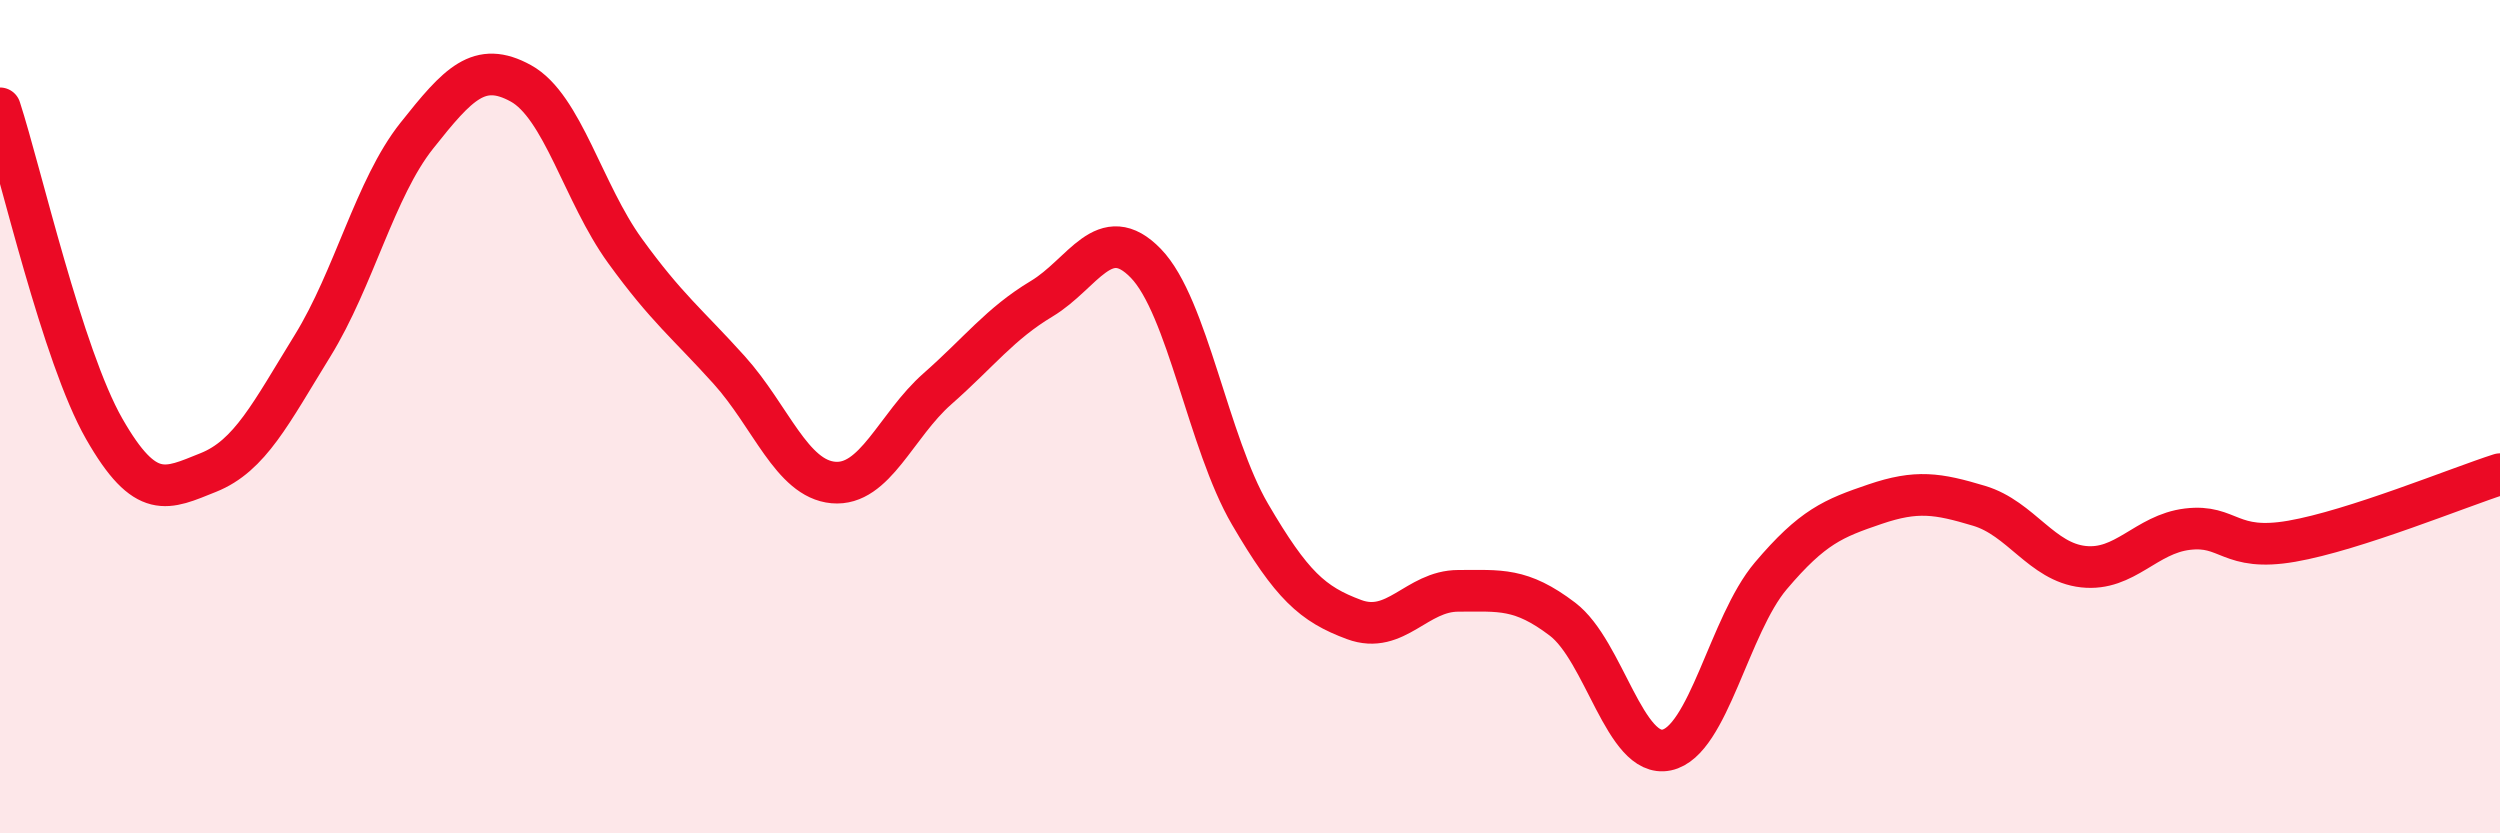
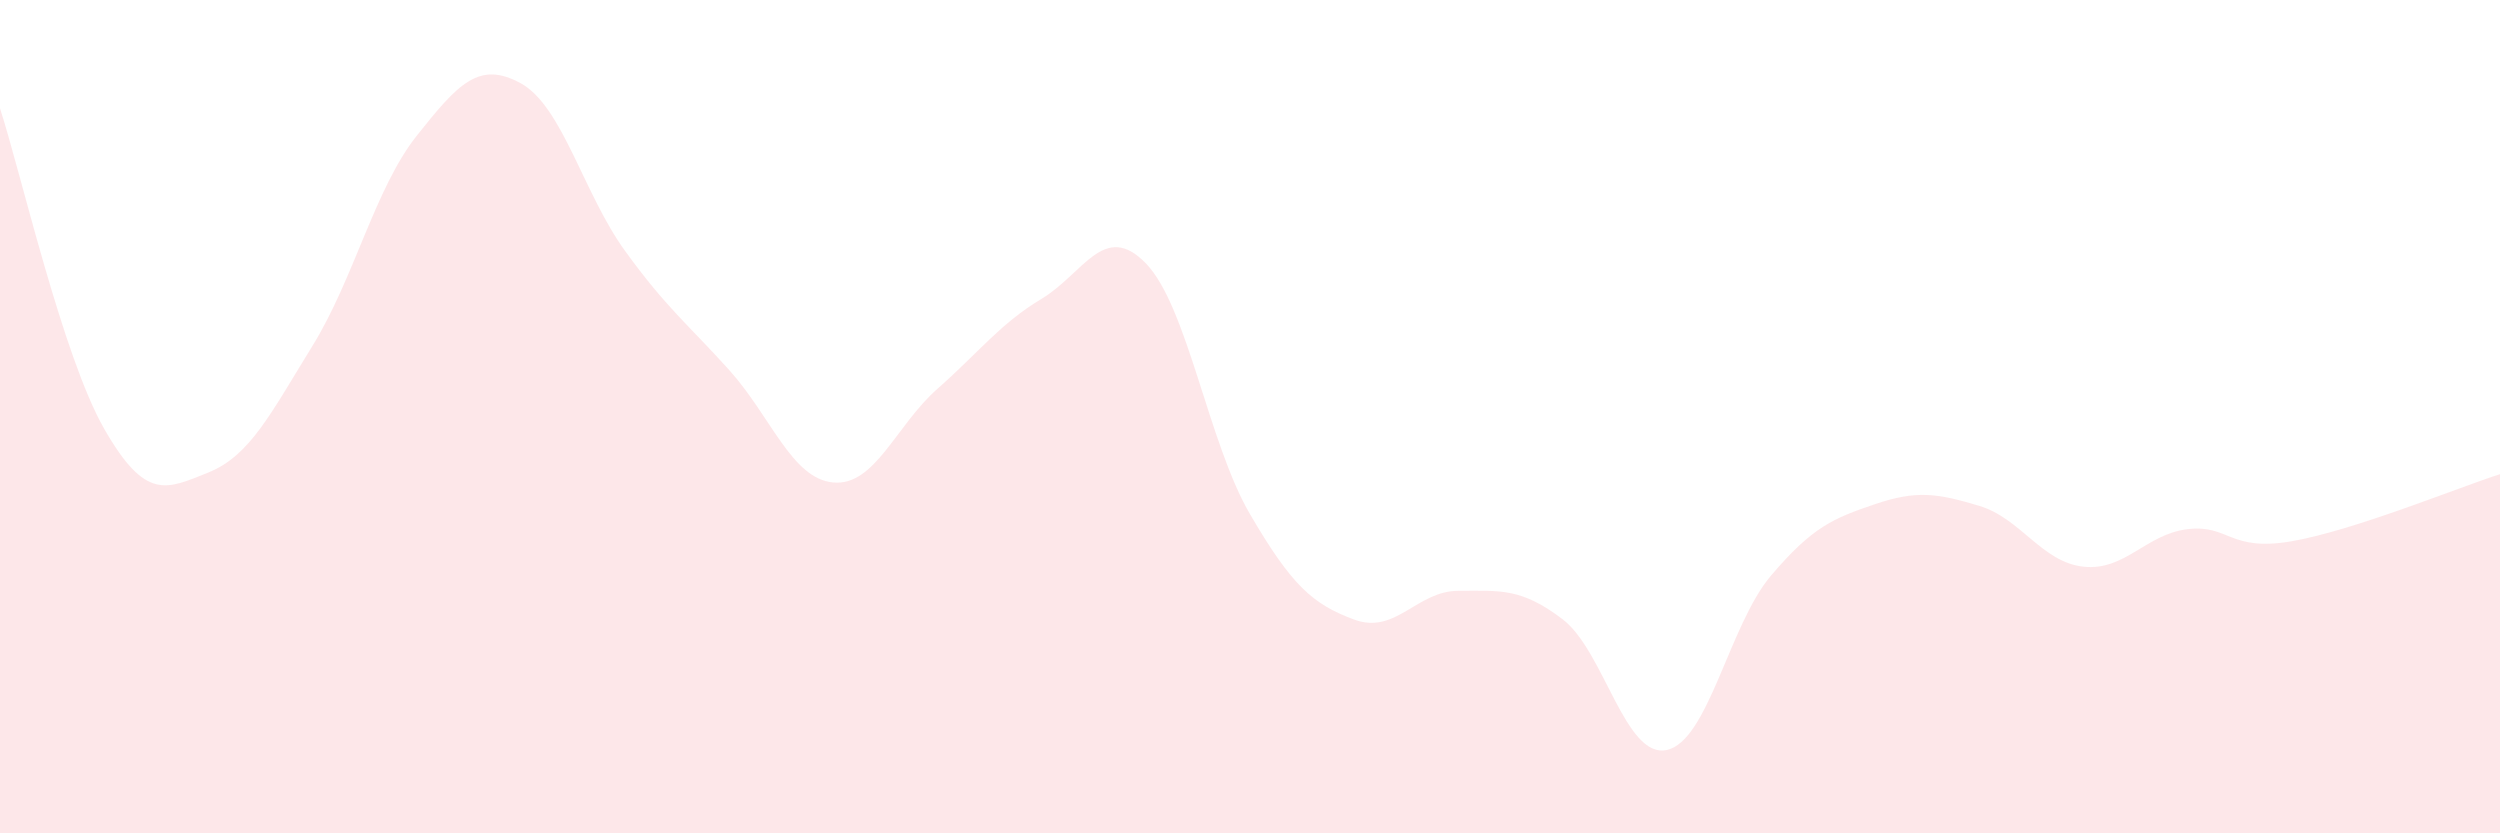
<svg xmlns="http://www.w3.org/2000/svg" width="60" height="20" viewBox="0 0 60 20">
  <path d="M 0,2.6 C 0.5,4.14 1.5,8.54 2.5,10.29 C 3.5,12.04 4,11.74 5,11.34 C 6,10.94 6.5,9.92 7.5,8.3 C 8.5,6.68 9,4.52 10,3.26 C 11,2 11.5,1.45 12.5,2 C 13.5,2.55 14,4.64 15,6.02 C 16,7.4 16.5,7.77 17.5,8.88 C 18.5,9.99 19,11.49 20,11.58 C 21,11.67 21.5,10.21 22.5,9.33 C 23.5,8.45 24,7.77 25,7.17 C 26,6.57 26.5,5.29 27.5,6.32 C 28.5,7.35 29,10.63 30,12.34 C 31,14.05 31.5,14.5 32.5,14.87 C 33.5,15.24 34,14.18 35,14.18 C 36,14.18 36.5,14.1 37.5,14.86 C 38.5,15.62 39,18.21 40,18 C 41,17.79 41.5,15 42.5,13.82 C 43.5,12.64 44,12.44 45,12.1 C 46,11.76 46.5,11.84 47.5,12.14 C 48.5,12.44 49,13.49 50,13.6 C 51,13.71 51.5,12.82 52.5,12.7 C 53.5,12.58 53.5,13.25 55,12.99 C 56.5,12.73 59,11.7 60,11.38L60 20L0 20Z" fill="#EB0A25" opacity="0.1" stroke-linecap="round" stroke-linejoin="round" />
-   <path d="M 0,2.6 C 0.5,4.14 1.5,8.54 2.5,10.29 C 3.5,12.04 4,11.74 5,11.34 C 6,10.94 6.5,9.92 7.5,8.3 C 8.5,6.68 9,4.52 10,3.26 C 11,2 11.5,1.45 12.5,2 C 13.5,2.55 14,4.64 15,6.02 C 16,7.4 16.5,7.77 17.5,8.88 C 18.5,9.99 19,11.49 20,11.58 C 21,11.67 21.5,10.21 22.5,9.33 C 23.5,8.45 24,7.77 25,7.17 C 26,6.57 26.5,5.29 27.5,6.32 C 28.5,7.35 29,10.63 30,12.34 C 31,14.05 31.5,14.5 32.5,14.87 C 33.5,15.24 34,14.18 35,14.18 C 36,14.18 36.5,14.1 37.5,14.86 C 38.5,15.62 39,18.21 40,18 C 41,17.79 41.5,15 42.5,13.82 C 43.5,12.64 44,12.44 45,12.1 C 46,11.76 46.5,11.84 47.5,12.14 C 48.5,12.44 49,13.49 50,13.6 C 51,13.71 51.5,12.82 52.5,12.7 C 53.5,12.58 53.5,13.25 55,12.99 C 56.5,12.73 59,11.7 60,11.38" stroke="#EB0A25" stroke-width="1" fill="none" stroke-linecap="round" stroke-linejoin="round" />
</svg>